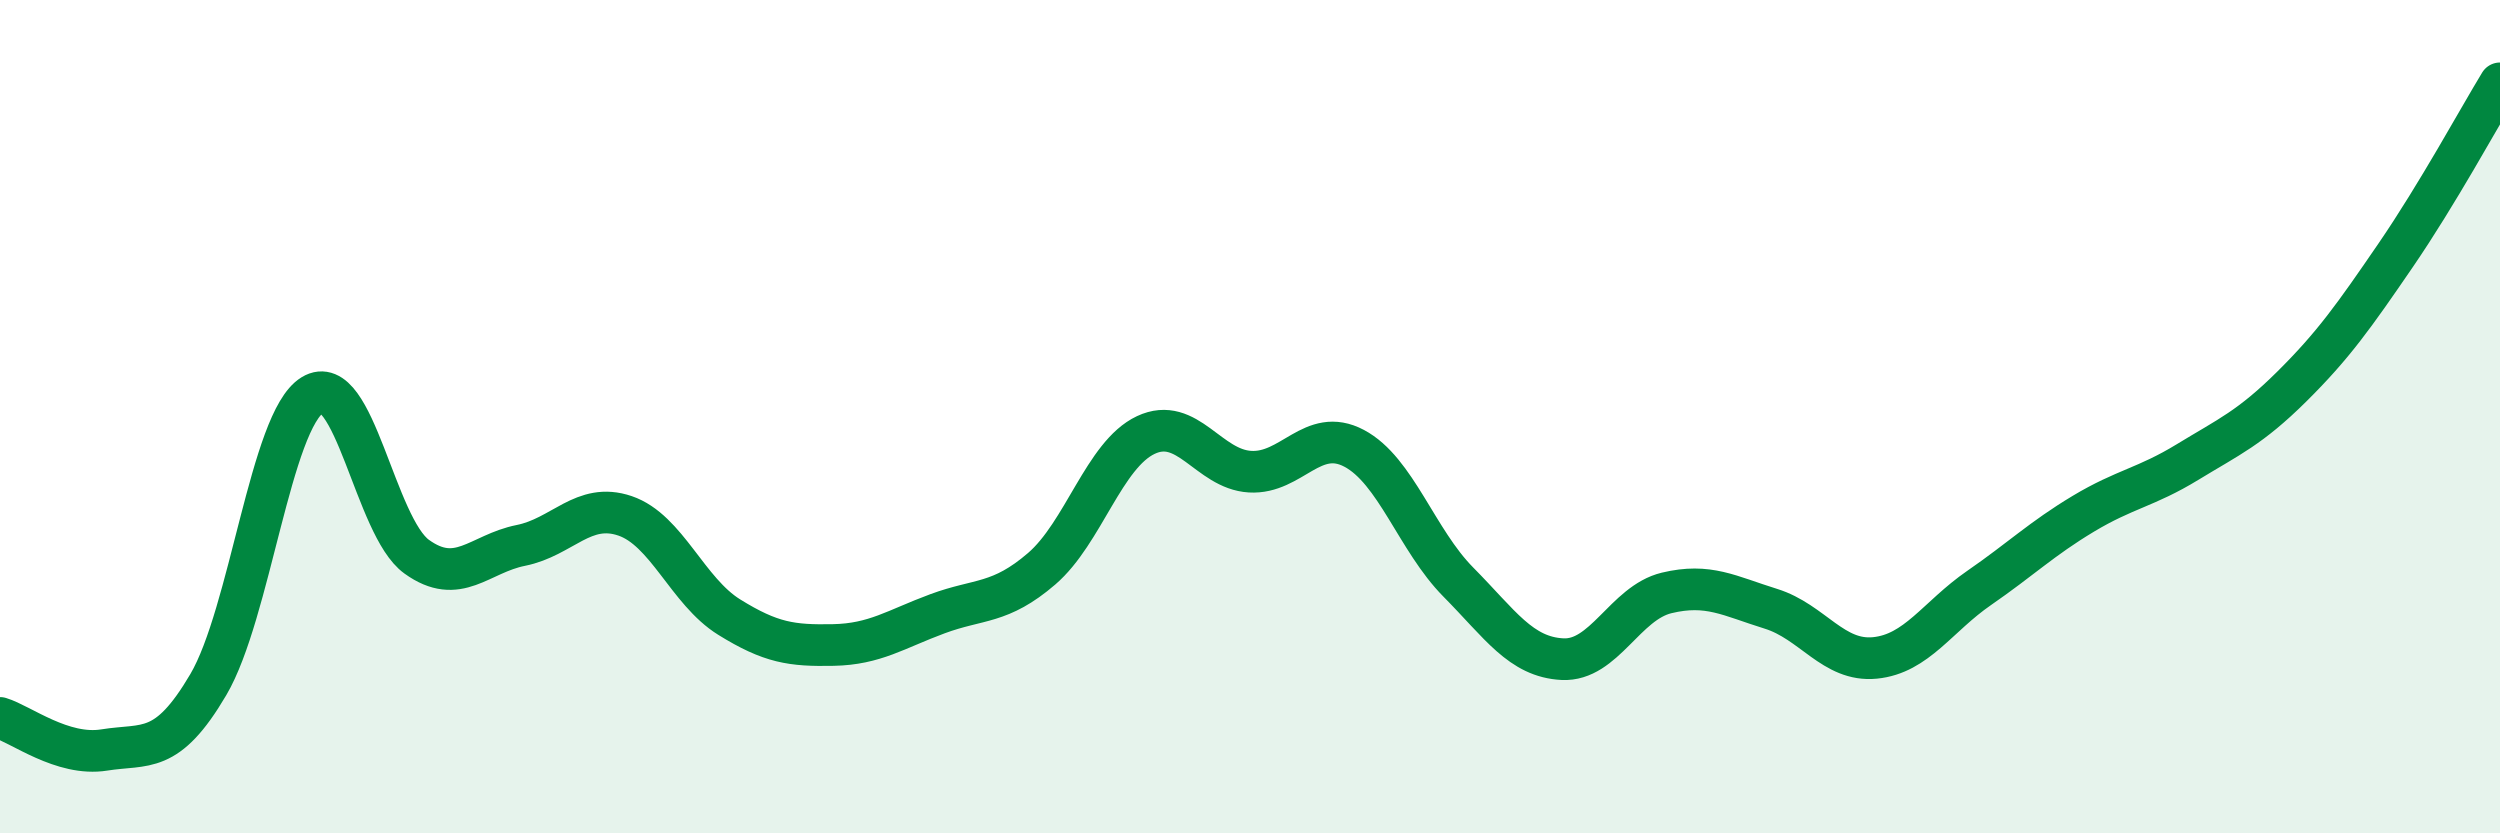
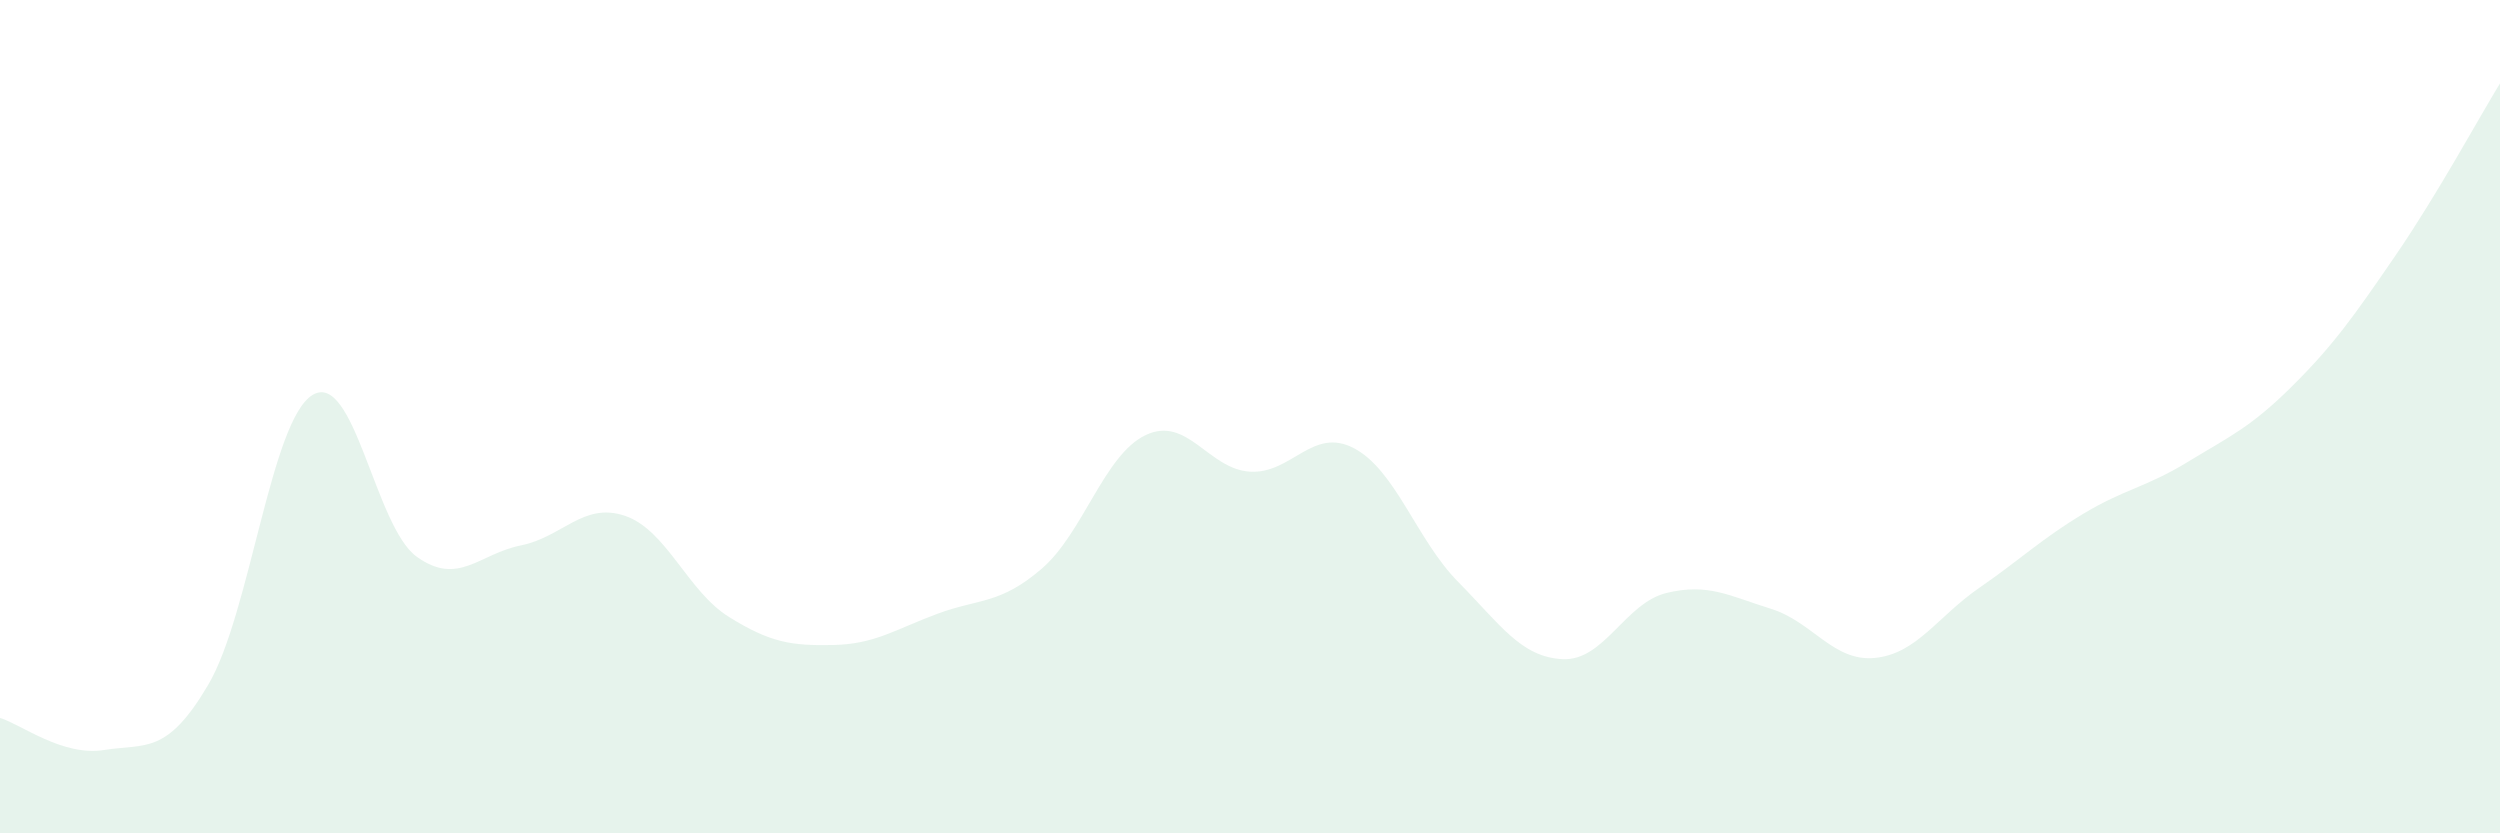
<svg xmlns="http://www.w3.org/2000/svg" width="60" height="20" viewBox="0 0 60 20">
  <path d="M 0,17.23 C 0.5,17.38 1.5,18.16 2.5,18 C 3.5,17.84 4,18.13 5,16.43 C 6,14.73 6.5,10.09 7.5,9.48 C 8.5,8.87 9,12.64 10,13.36 C 11,14.08 11.5,13.29 12.5,13.09 C 13.5,12.89 14,12.04 15,12.38 C 16,12.72 16.5,14.19 17.5,14.81 C 18.5,15.43 19,15.5 20,15.48 C 21,15.46 21.5,15.1 22.5,14.73 C 23.5,14.36 24,14.51 25,13.65 C 26,12.79 26.5,10.91 27.5,10.44 C 28.5,9.97 29,11.26 30,11.32 C 31,11.38 31.5,10.23 32.5,10.76 C 33.5,11.29 34,12.96 35,13.97 C 36,14.98 36.5,15.77 37.5,15.82 C 38.5,15.87 39,14.47 40,14.23 C 41,13.99 41.5,14.3 42.5,14.61 C 43.5,14.92 44,15.89 45,15.79 C 46,15.69 46.5,14.8 47.5,14.11 C 48.5,13.42 49,12.93 50,12.33 C 51,11.73 51.5,11.7 52.5,11.09 C 53.5,10.48 54,10.27 55,9.28 C 56,8.29 56.5,7.58 57.5,6.12 C 58.5,4.66 59.5,2.82 60,2L60 20L0 20Z" fill="#008740" opacity="0.1" stroke-linecap="round" stroke-linejoin="round" />
-   <path d="M 0,17.23 C 0.5,17.38 1.5,18.16 2.5,18 C 3.5,17.84 4,18.13 5,16.43 C 6,14.73 6.5,10.09 7.5,9.48 C 8.5,8.87 9,12.64 10,13.36 C 11,14.08 11.5,13.29 12.5,13.09 C 13.5,12.89 14,12.04 15,12.38 C 16,12.72 16.5,14.19 17.5,14.81 C 18.5,15.43 19,15.5 20,15.48 C 21,15.46 21.5,15.1 22.5,14.73 C 23.5,14.36 24,14.51 25,13.65 C 26,12.79 26.5,10.91 27.5,10.44 C 28.5,9.97 29,11.26 30,11.32 C 31,11.38 31.5,10.23 32.5,10.76 C 33.5,11.29 34,12.96 35,13.97 C 36,14.98 36.5,15.77 37.5,15.82 C 38.5,15.87 39,14.47 40,14.23 C 41,13.99 41.5,14.3 42.5,14.61 C 43.5,14.92 44,15.89 45,15.79 C 46,15.69 46.5,14.8 47.5,14.11 C 48.5,13.42 49,12.93 50,12.33 C 51,11.73 51.5,11.7 52.5,11.09 C 53.5,10.48 54,10.27 55,9.28 C 56,8.29 56.5,7.58 57.5,6.12 C 58.5,4.66 59.5,2.82 60,2" stroke="#008740" stroke-width="1" fill="none" stroke-linecap="round" stroke-linejoin="round" />
</svg>